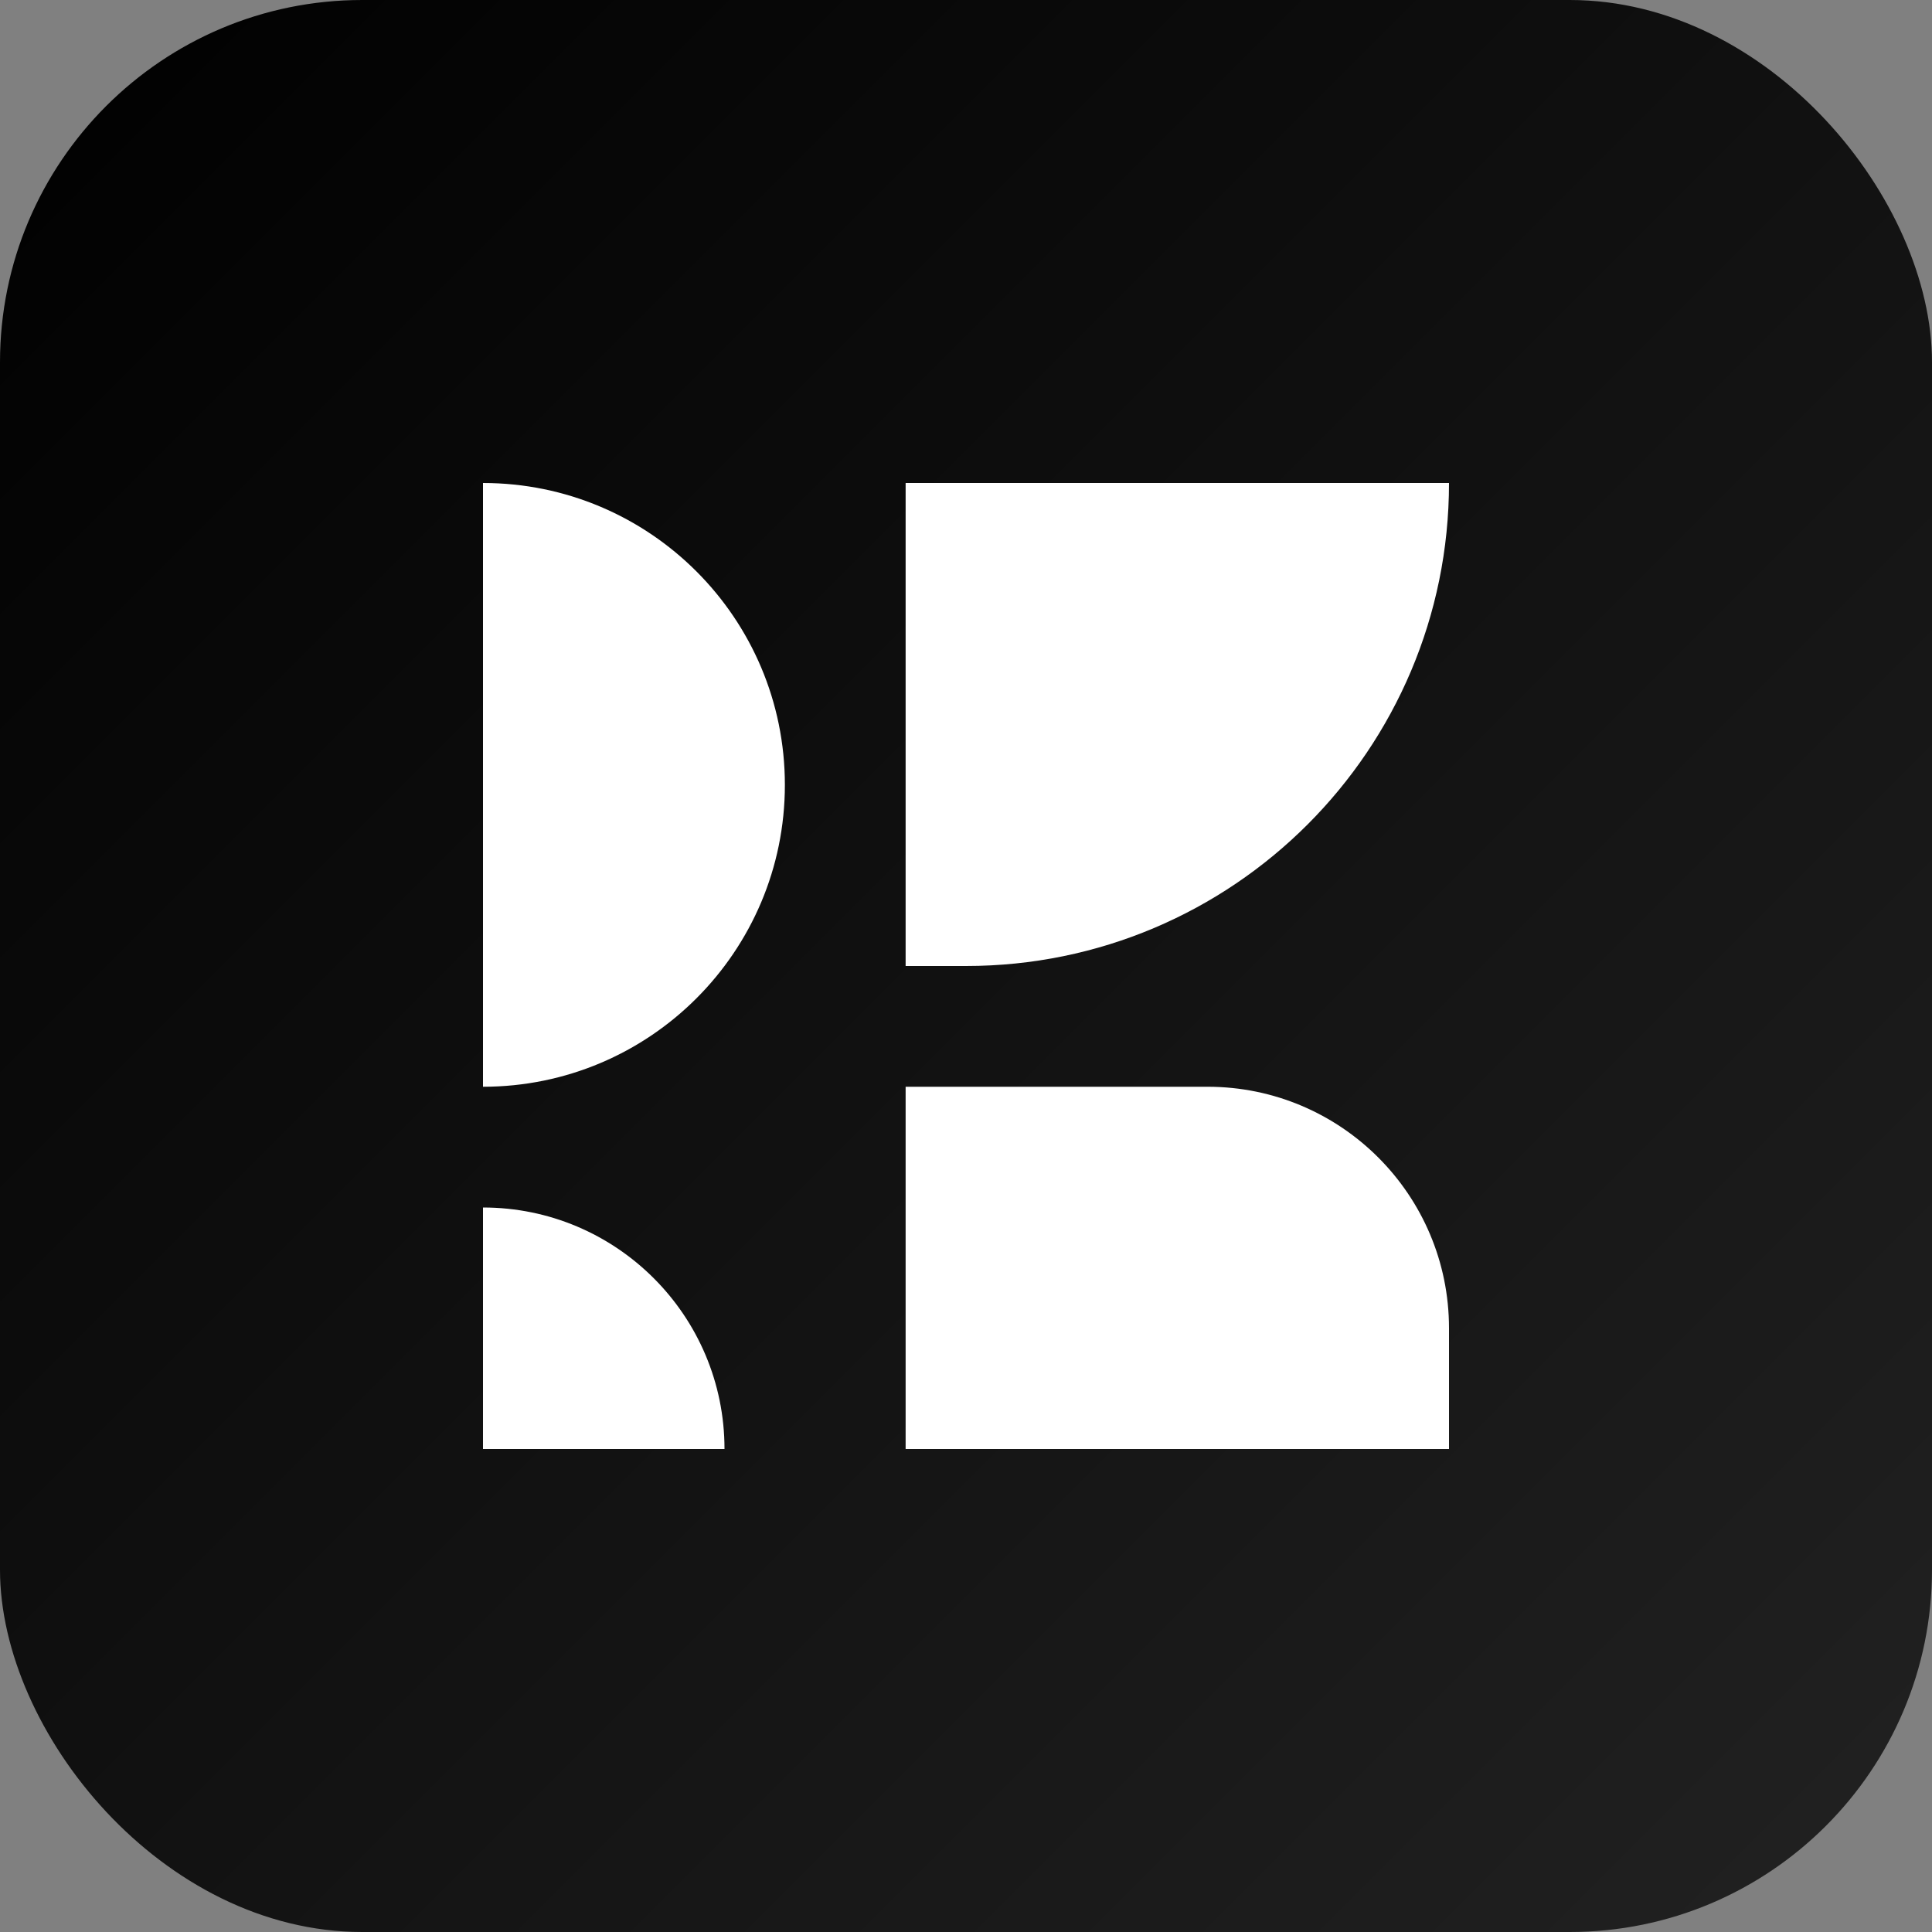
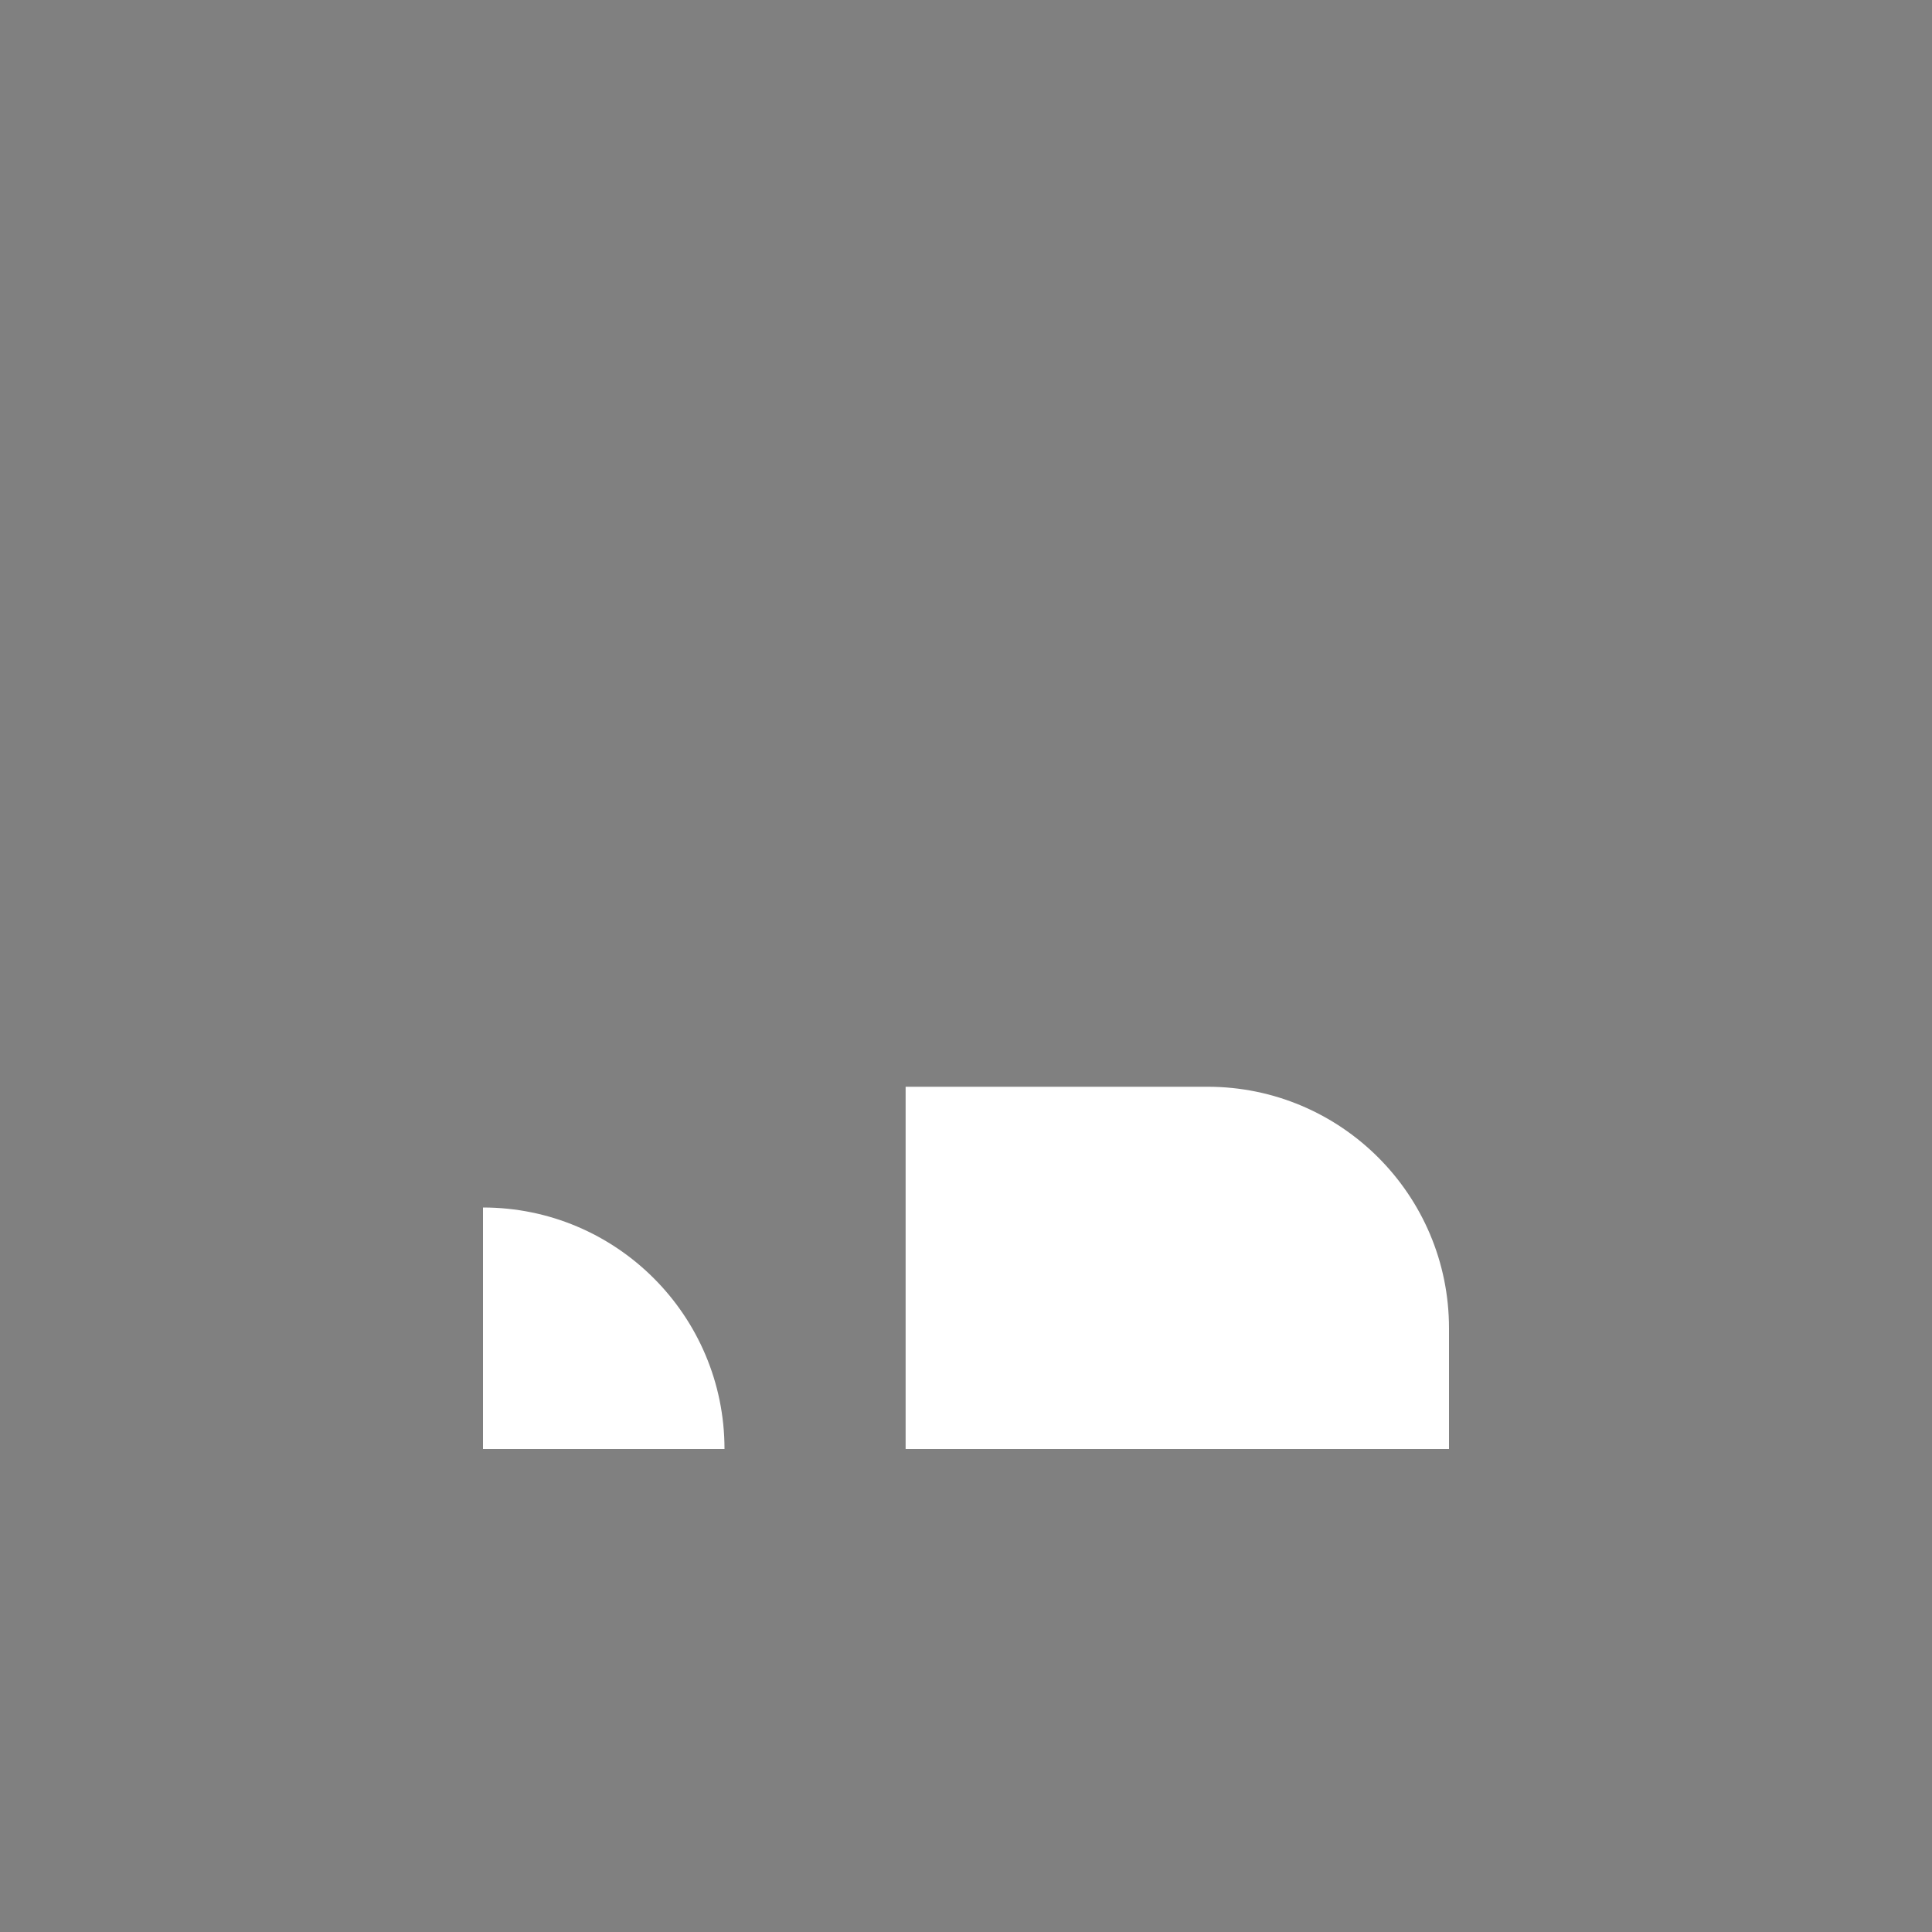
<svg xmlns="http://www.w3.org/2000/svg" width="32px" height="32px" viewBox="0 0 32 32" version="1.1">
  <rect x="0" y="0" width="32" height="32" fill="#808080" stroke="none" />
  <title>DSSMARTA Favicon</title>
  <defs>
    <linearGradient x1="0%" y1="0%" x2="100%" y2="100%" id="gradient">
      <stop stop-color="#000000" offset="0%" />
      <stop stop-color="#222222" offset="100%" />
    </linearGradient>
  </defs>
  <g stroke="none" stroke-width="1" fill="none" fill-rule="evenodd">
-     <rect fill="url(#gradient)" x="0" y="0" width="32" height="32" rx="6" />
-     <path d="M8,8 C10.761,8 13,10.239 13,13 C13,15.761 10.761,18 8,18 L8,8 Z" fill="#FFFFFF" fill-rule="nonzero" />
-     <path d="M15,8 L24,8 C24,12.418 20.418,16 16,16 L15,16 L15,8 Z" fill="#FFFFFF" fill-rule="nonzero" />
    <path d="M15,18 L15,24 L24,24 L24,22 C24,19.791 22.209,18 20,18 L15,18 Z" fill="#FFFFFF" fill-rule="nonzero" />
    <path d="M8,20 L8,24 L12,24 C12,21.791 10.209,20 8,20 Z" fill="#FFFFFF" fill-rule="nonzero" />
  </g>
</svg>